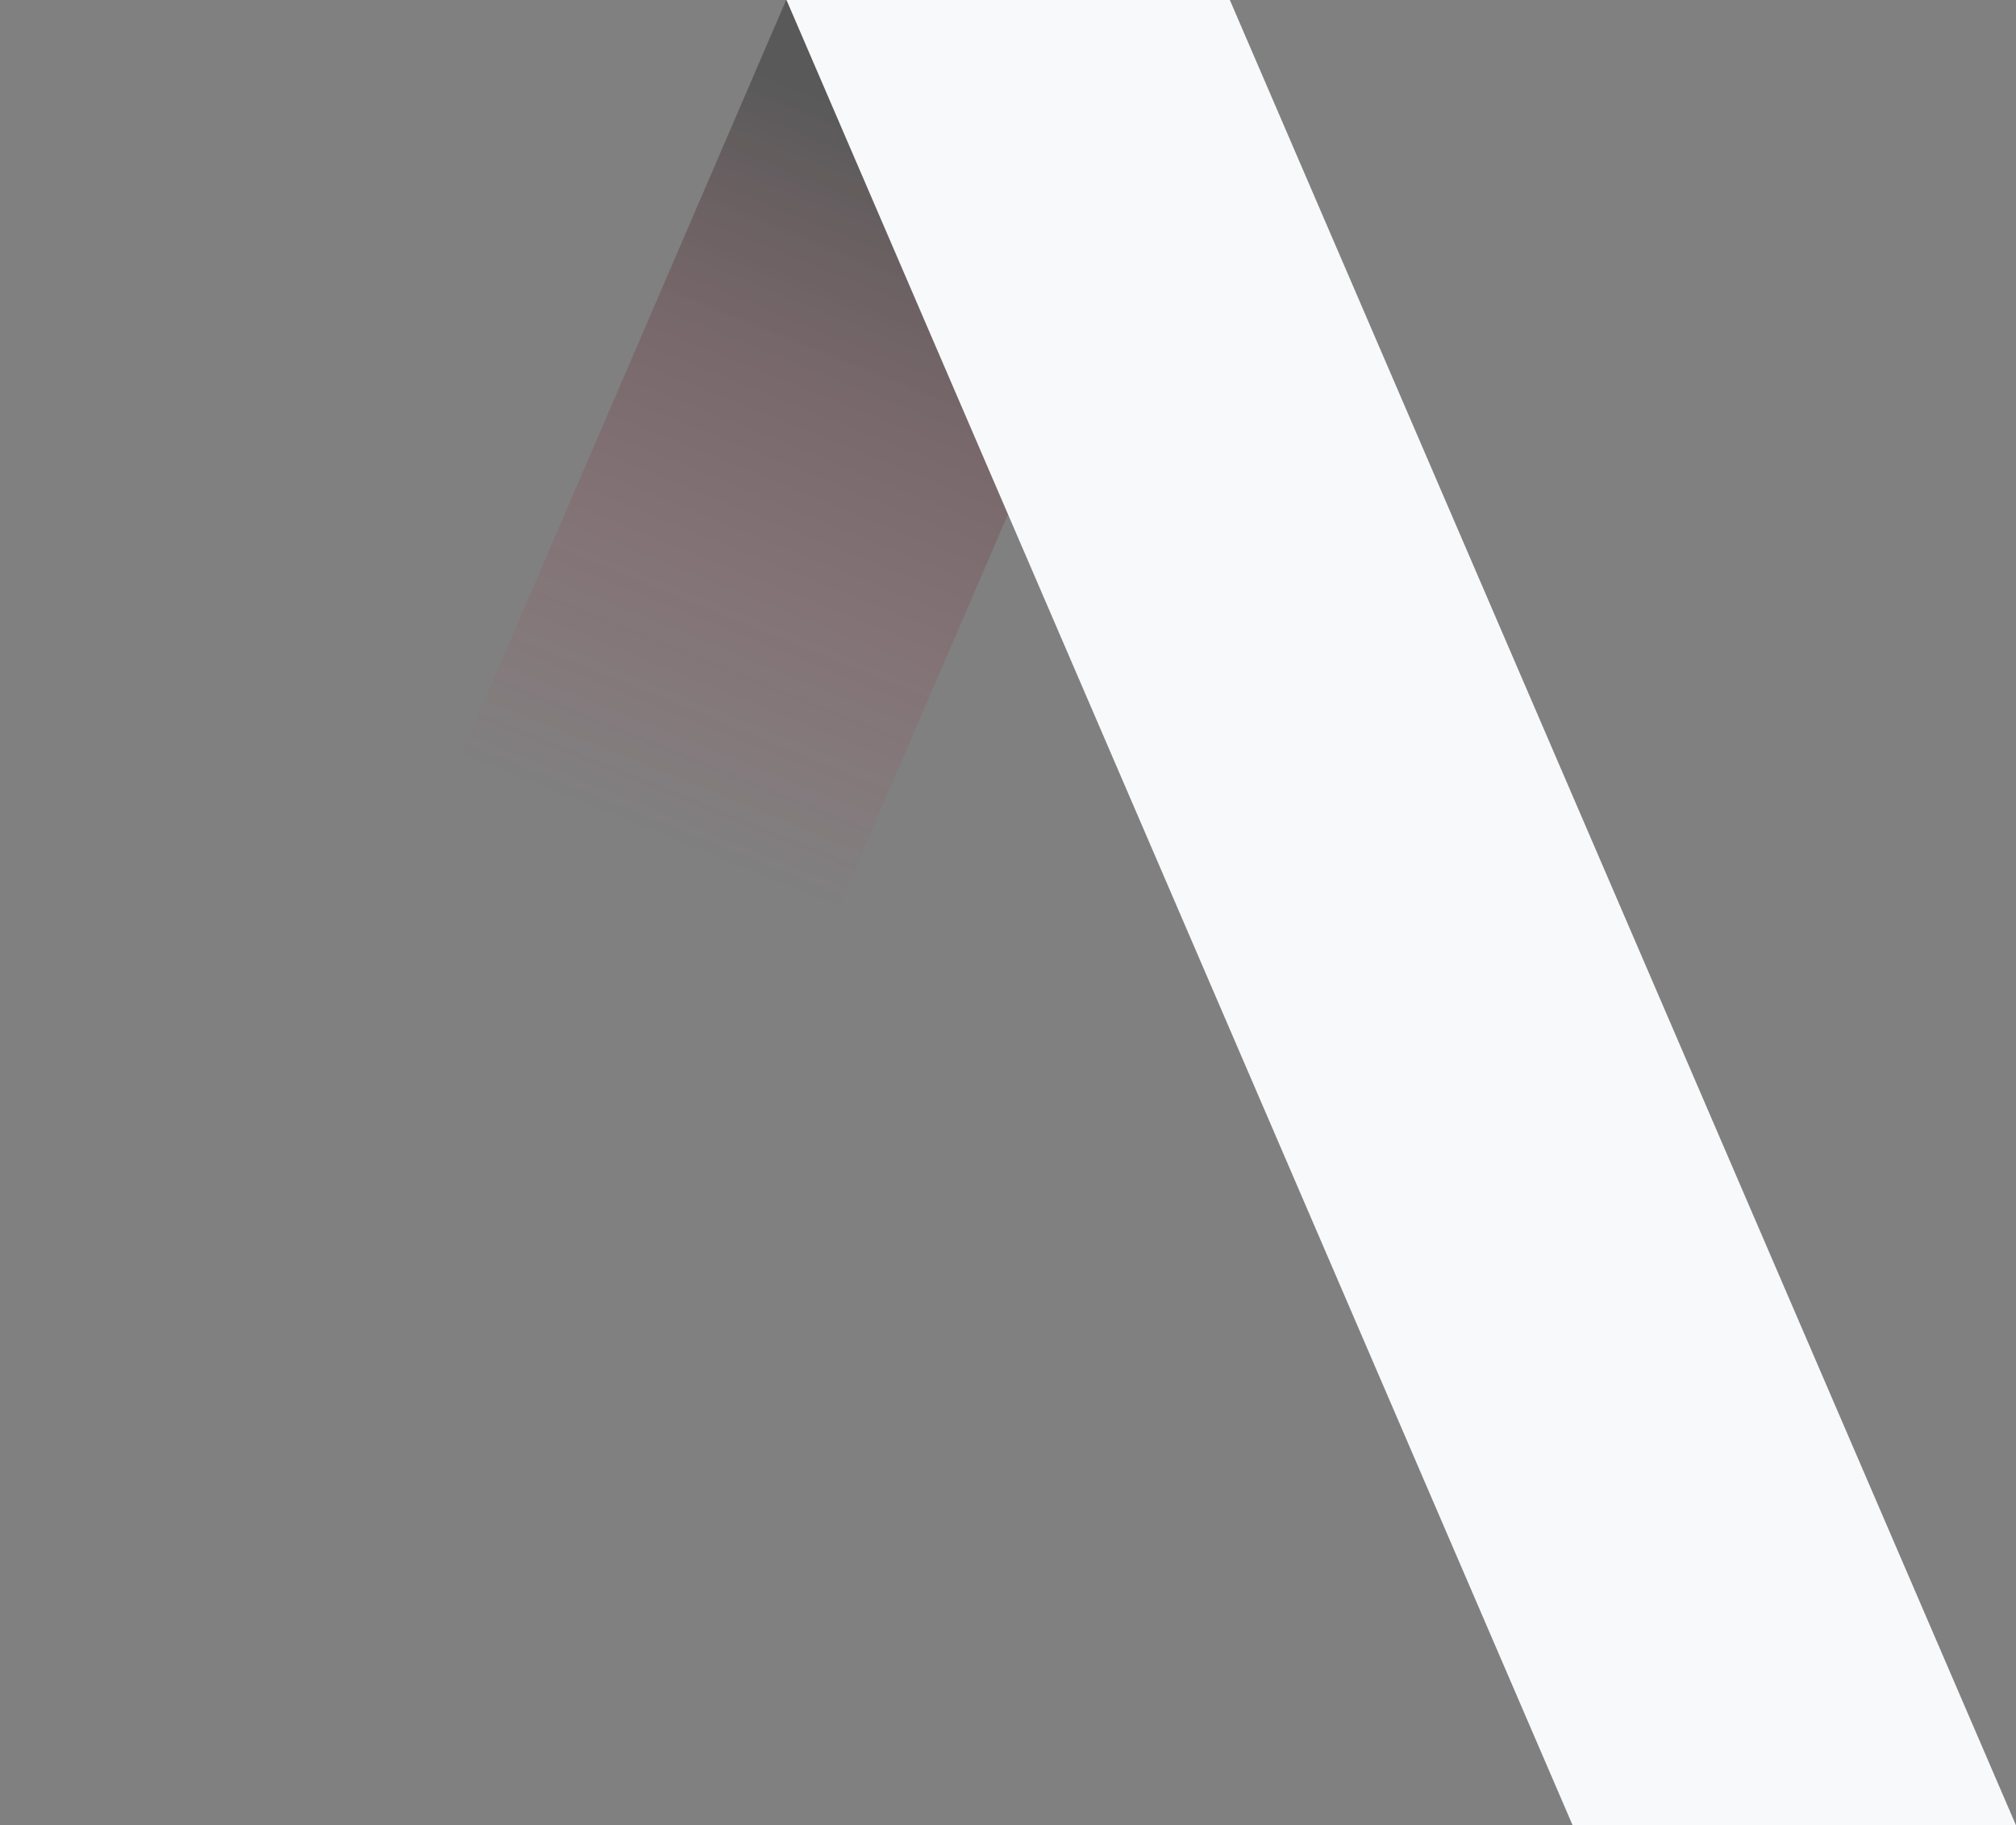
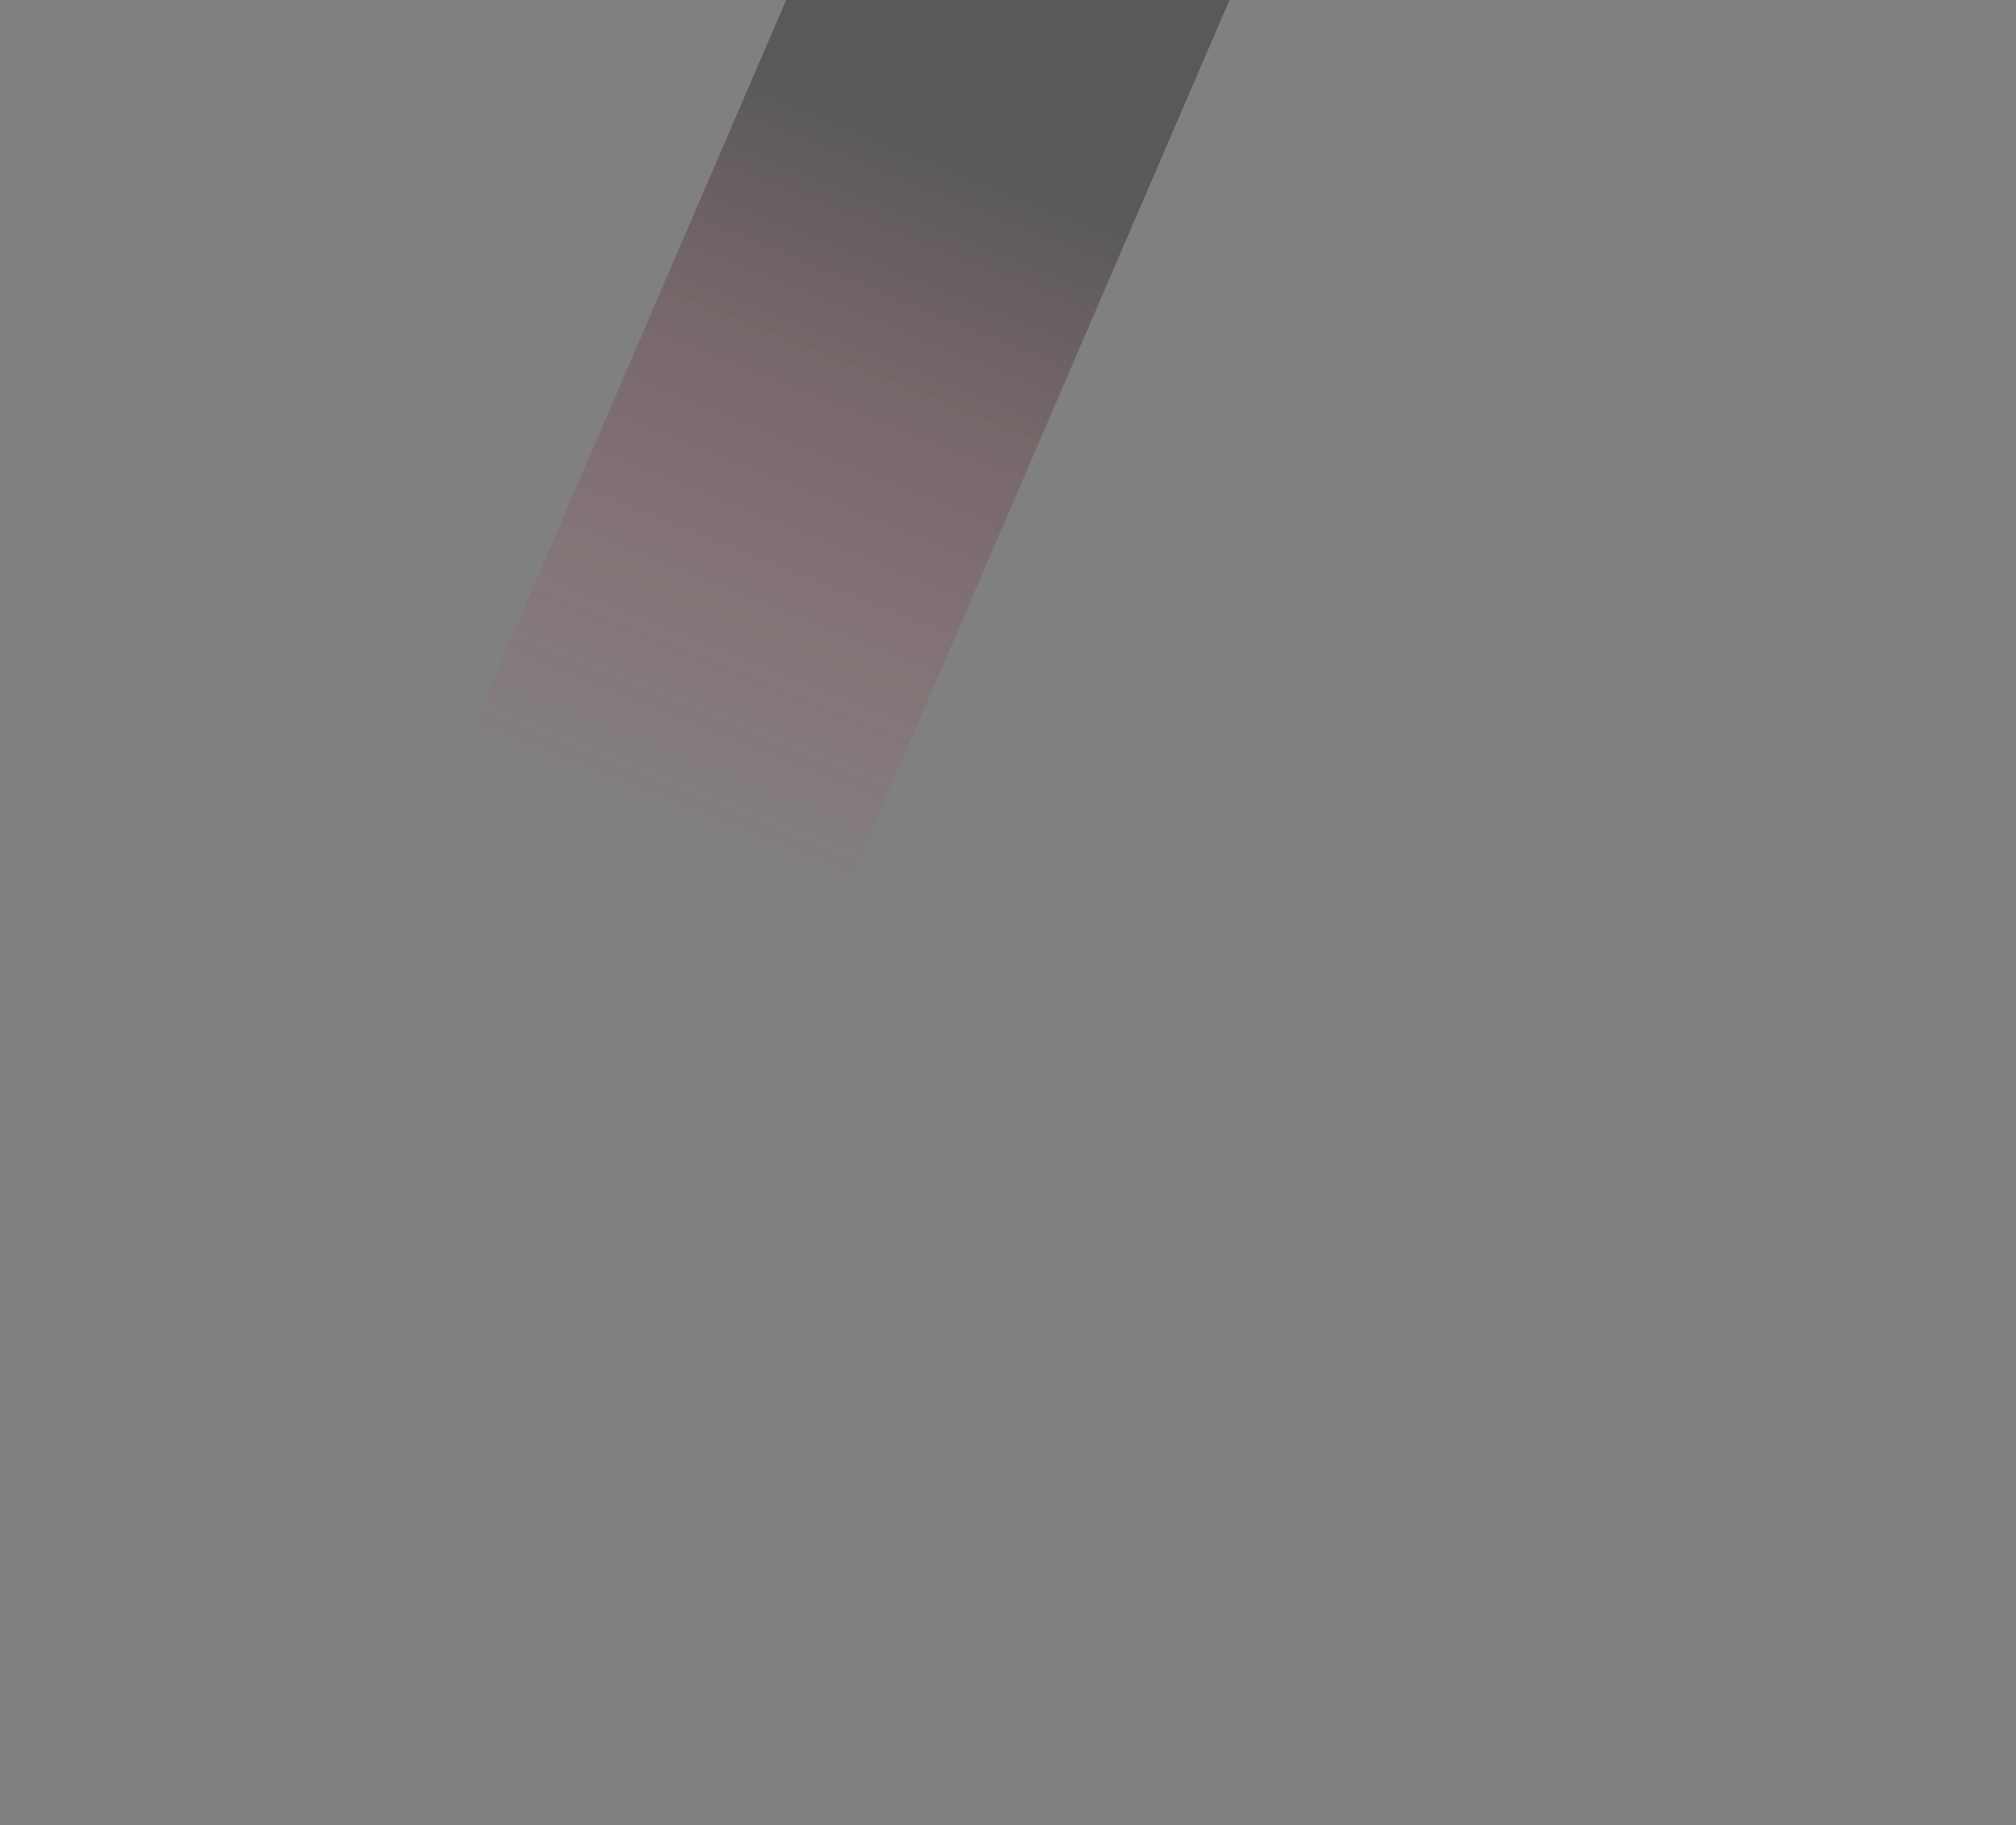
<svg xmlns="http://www.w3.org/2000/svg" width="634" height="574" viewBox="0 0 634 574" fill="none">
  <rect x="0" y="0" width="634" height="574" fill="#808080" stroke="none" />
  <path d="M386.649 0H247.235L0 574H139.414L386.649 0Z" fill="url(#paint0_linear_124_853)" style="mix-blend-mode:multiply" />
-   <path d="M247.338 0H386.765L634 574H494.573L247.338 0Z" fill="#F8F9FA" />
  <defs>
    <linearGradient id="paint0_linear_124_853" x1="195.445" y1="281.737" x2="291.088" y2="44.987" gradientUnits="userSpaceOnUse">
      <stop offset="0.083" stop-color="#F10936" stop-opacity="0" />
      <stop offset="1" stop-opacity="0.3" />
    </linearGradient>
  </defs>
</svg>